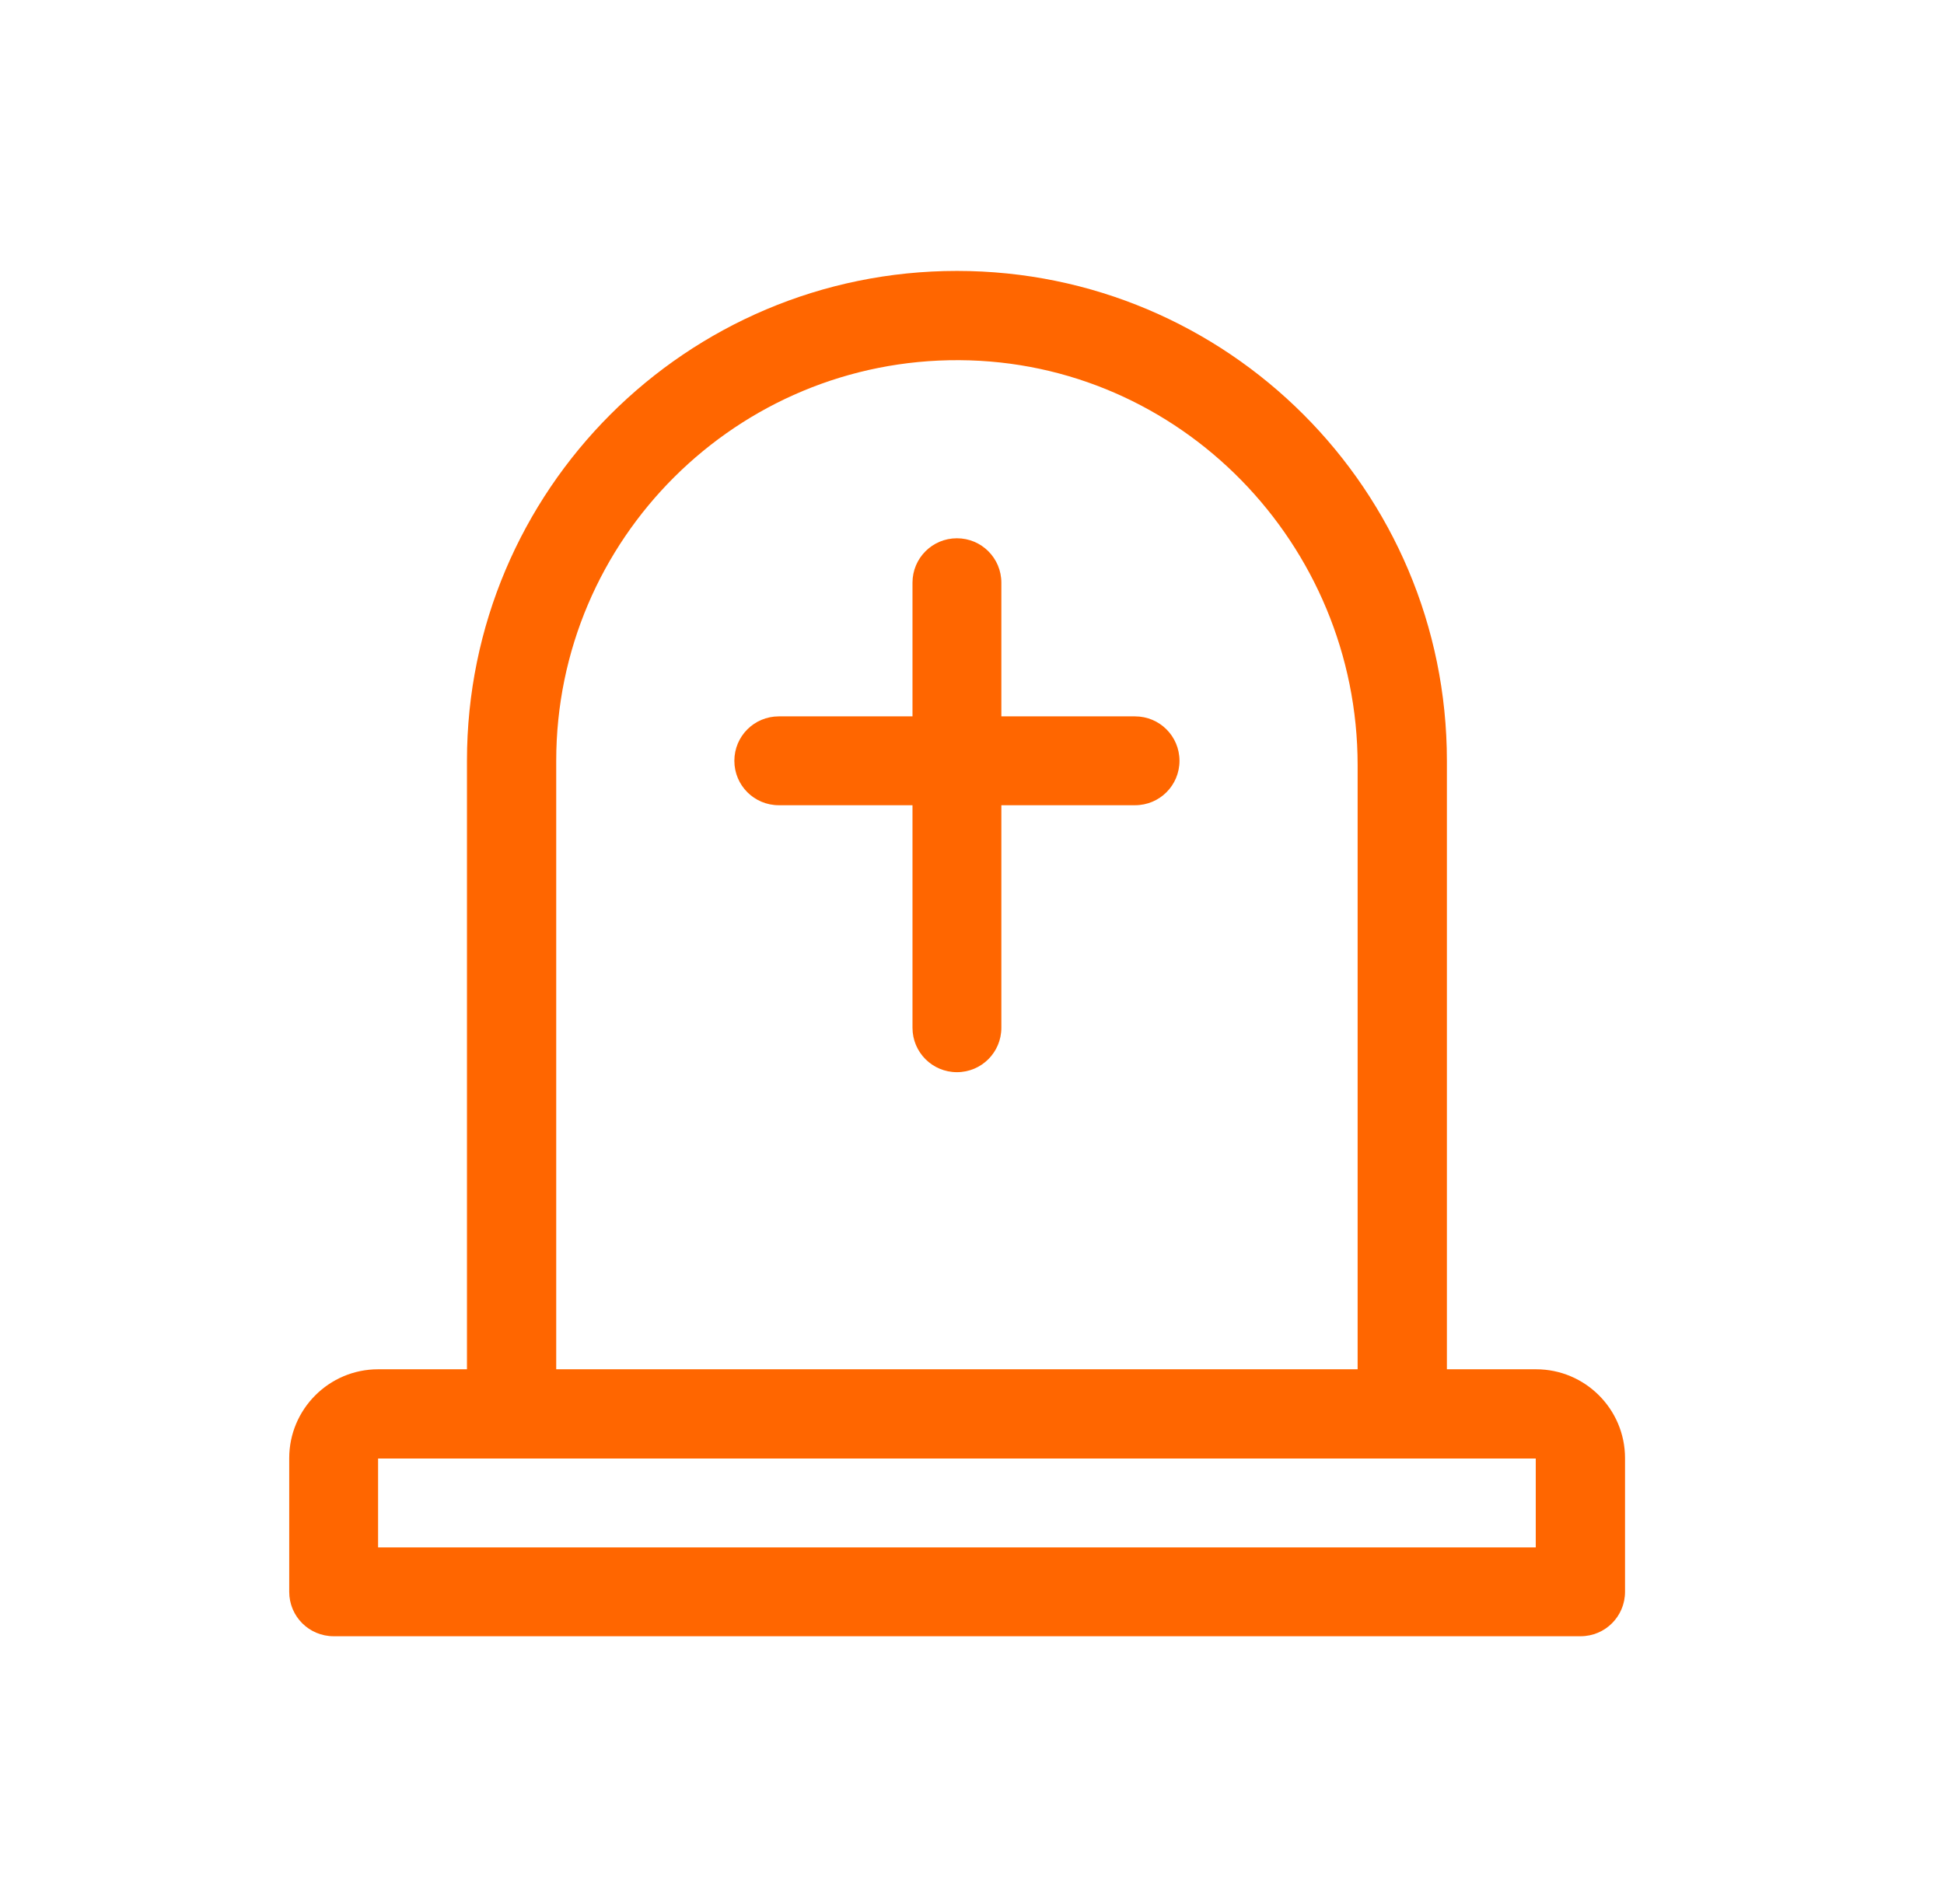
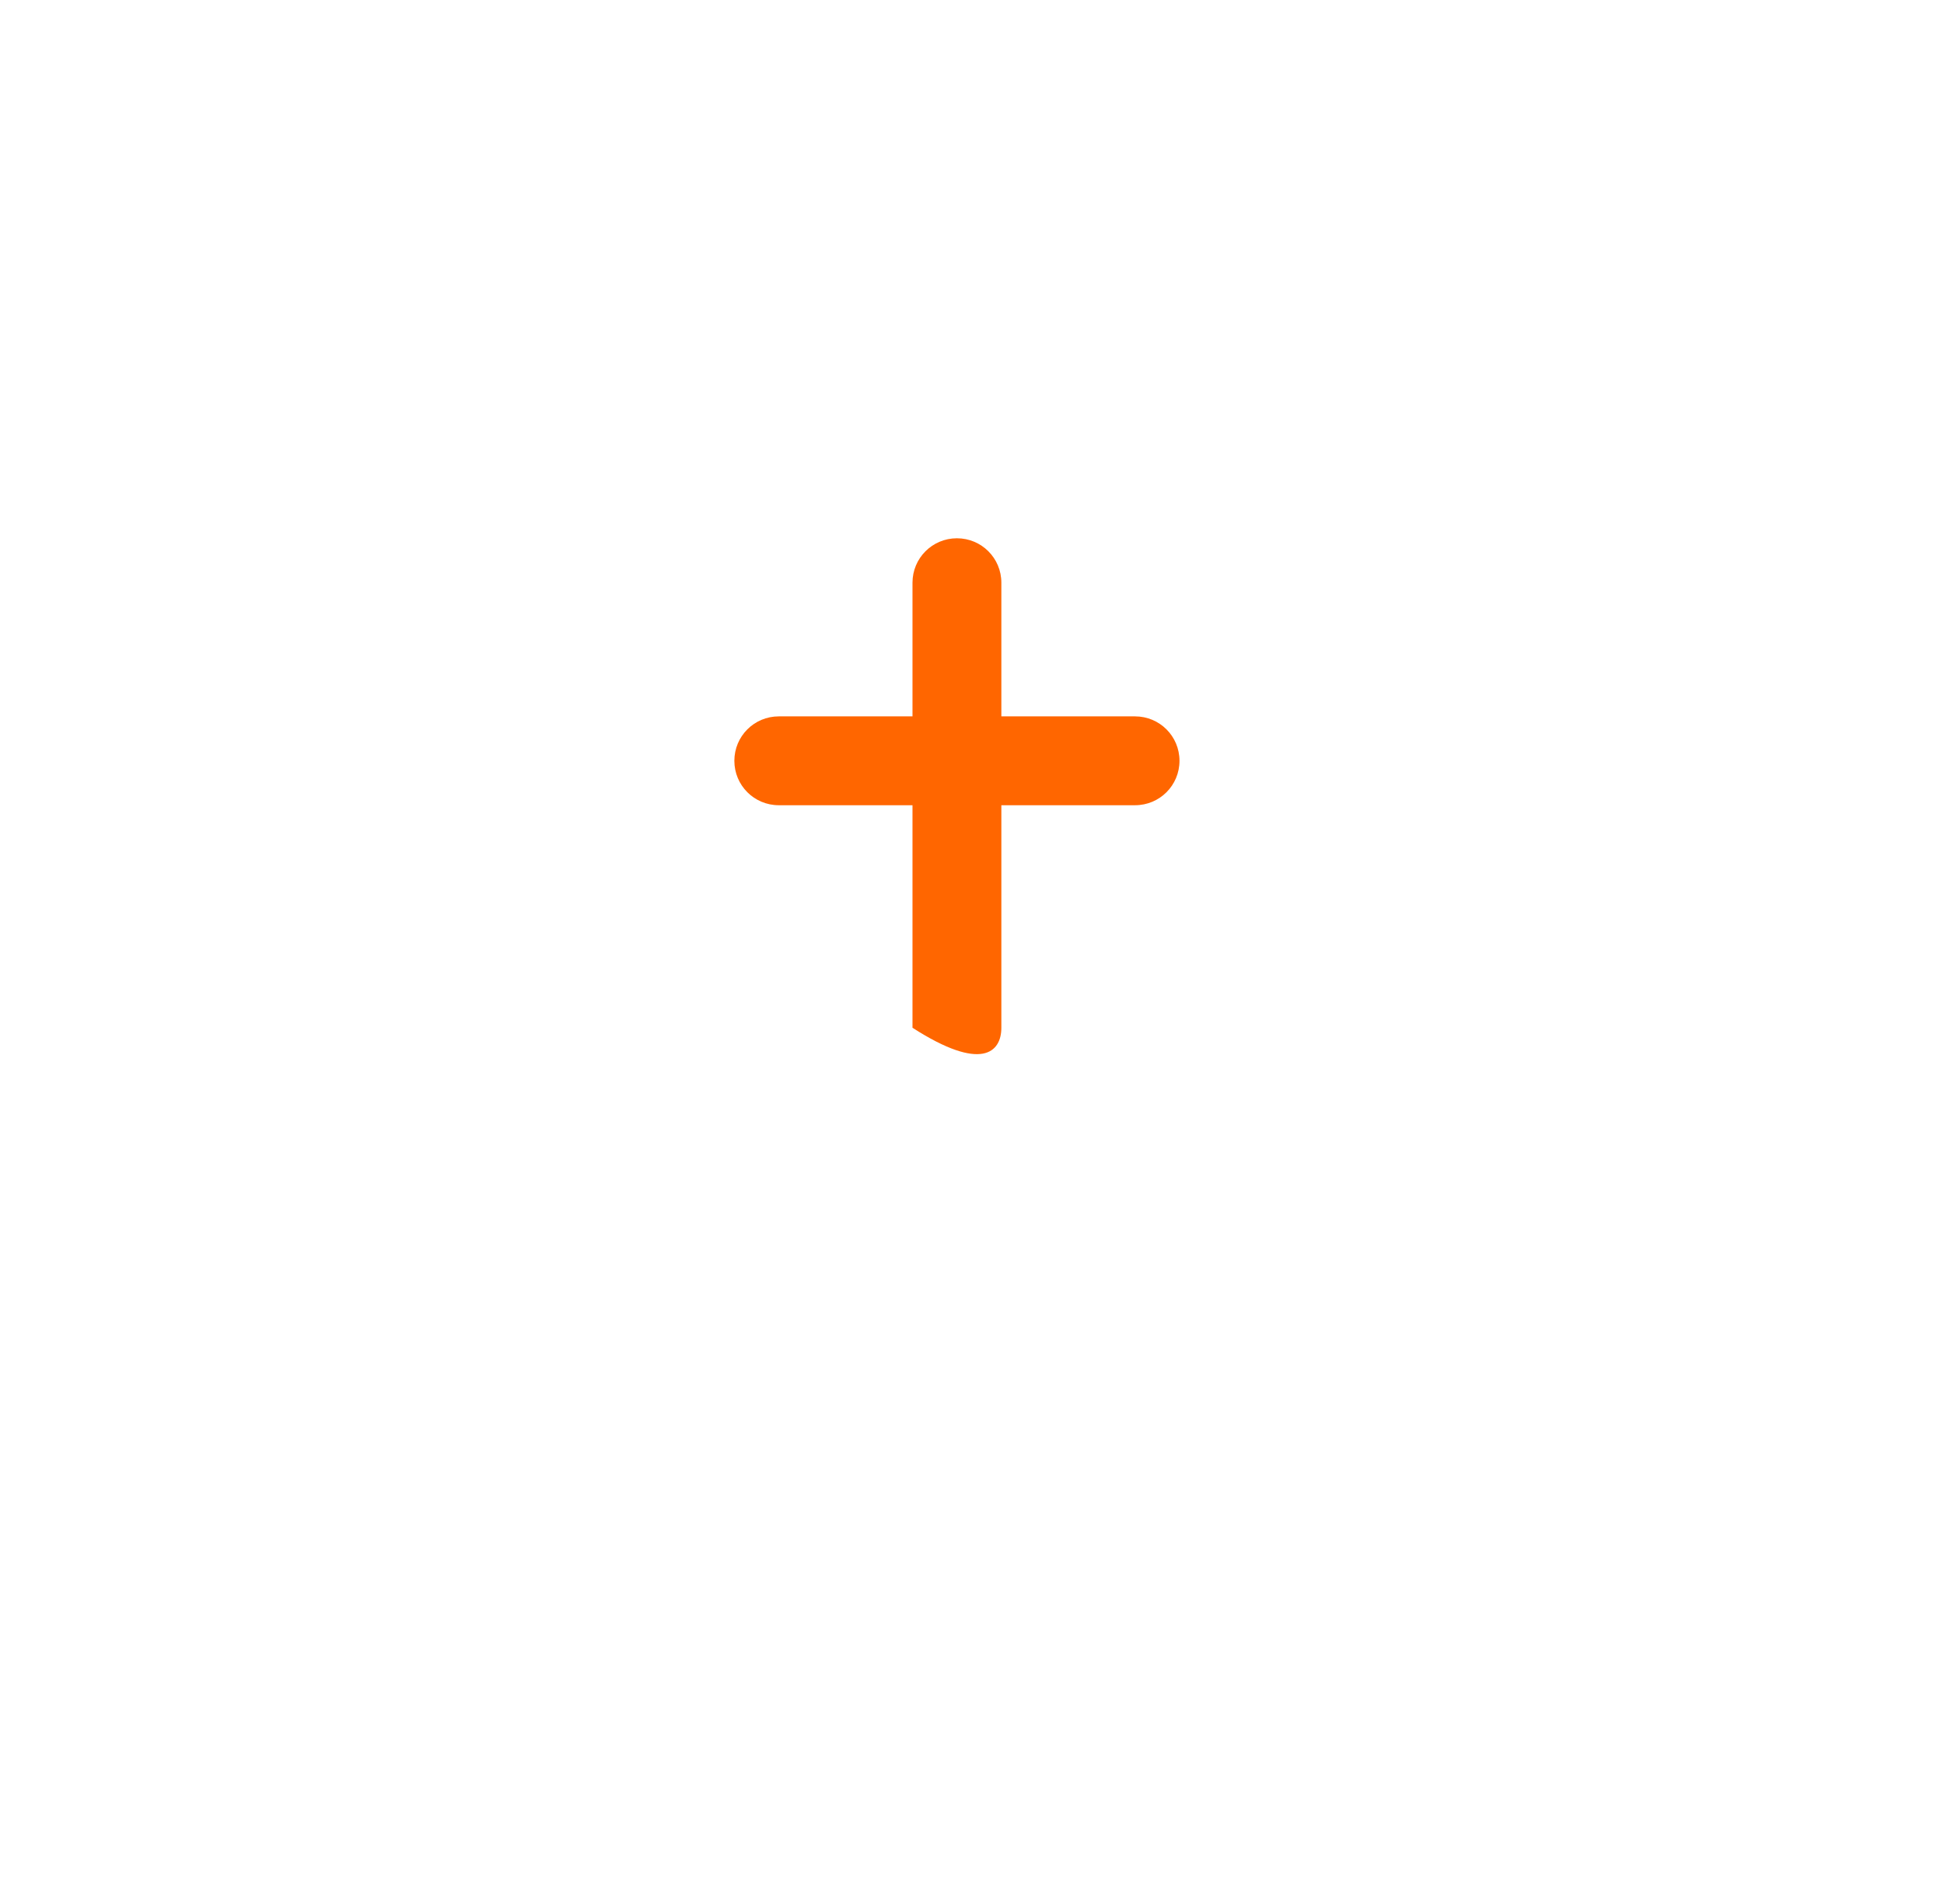
<svg xmlns="http://www.w3.org/2000/svg" width="49" height="48" viewBox="0 0 49 48" fill="none">
-   <path d="M38.71 34.52H36.47V19.18C36.47 12.36 30.94 6.83 24.12 6.83C17.3 6.83 11.77 12.36 11.77 19.18V34.52H9.53C8.29 34.52 7.29 35.53 7.29 36.76V40.13C7.29 40.75 7.79 41.25 8.41 41.25H39.84C40.46 41.25 40.96 40.75 40.96 40.13V36.76C40.96 35.52 39.95 34.52 38.72 34.52H38.71ZM14.02 19.18C14.02 13.59 18.58 9.05 24.18 9.08C29.75 9.11 34.22 13.72 34.22 19.29V34.52H14.02V19.18ZM38.71 39.01H9.53V36.77H38.71V39.01Z" fill="#FF6600" />
-   <path d="M28.61 18.06H25.24V14.69C25.24 14.07 24.74 13.57 24.12 13.57C23.5 13.57 23 14.07 23 14.69V18.06H19.63C19.01 18.06 18.51 18.56 18.51 19.18C18.51 19.8 19.01 20.3 19.63 20.3H23V25.91C23 26.53 23.5 27.03 24.12 27.03C24.74 27.03 25.24 26.53 25.24 25.91V20.3H28.61C29.23 20.3 29.73 19.8 29.73 19.18C29.73 18.56 29.23 18.06 28.61 18.06Z" fill="#FF6600" />
+   <path d="M28.61 18.06H25.24V14.69C25.24 14.07 24.74 13.57 24.12 13.57C23.5 13.57 23 14.07 23 14.69V18.06H19.63C19.01 18.06 18.51 18.56 18.51 19.18C18.51 19.8 19.01 20.3 19.63 20.3H23V25.91C24.74 27.03 25.24 26.53 25.24 25.91V20.3H28.61C29.23 20.3 29.73 19.8 29.73 19.18C29.73 18.56 29.23 18.06 28.61 18.06Z" fill="#FF6600" />
</svg>